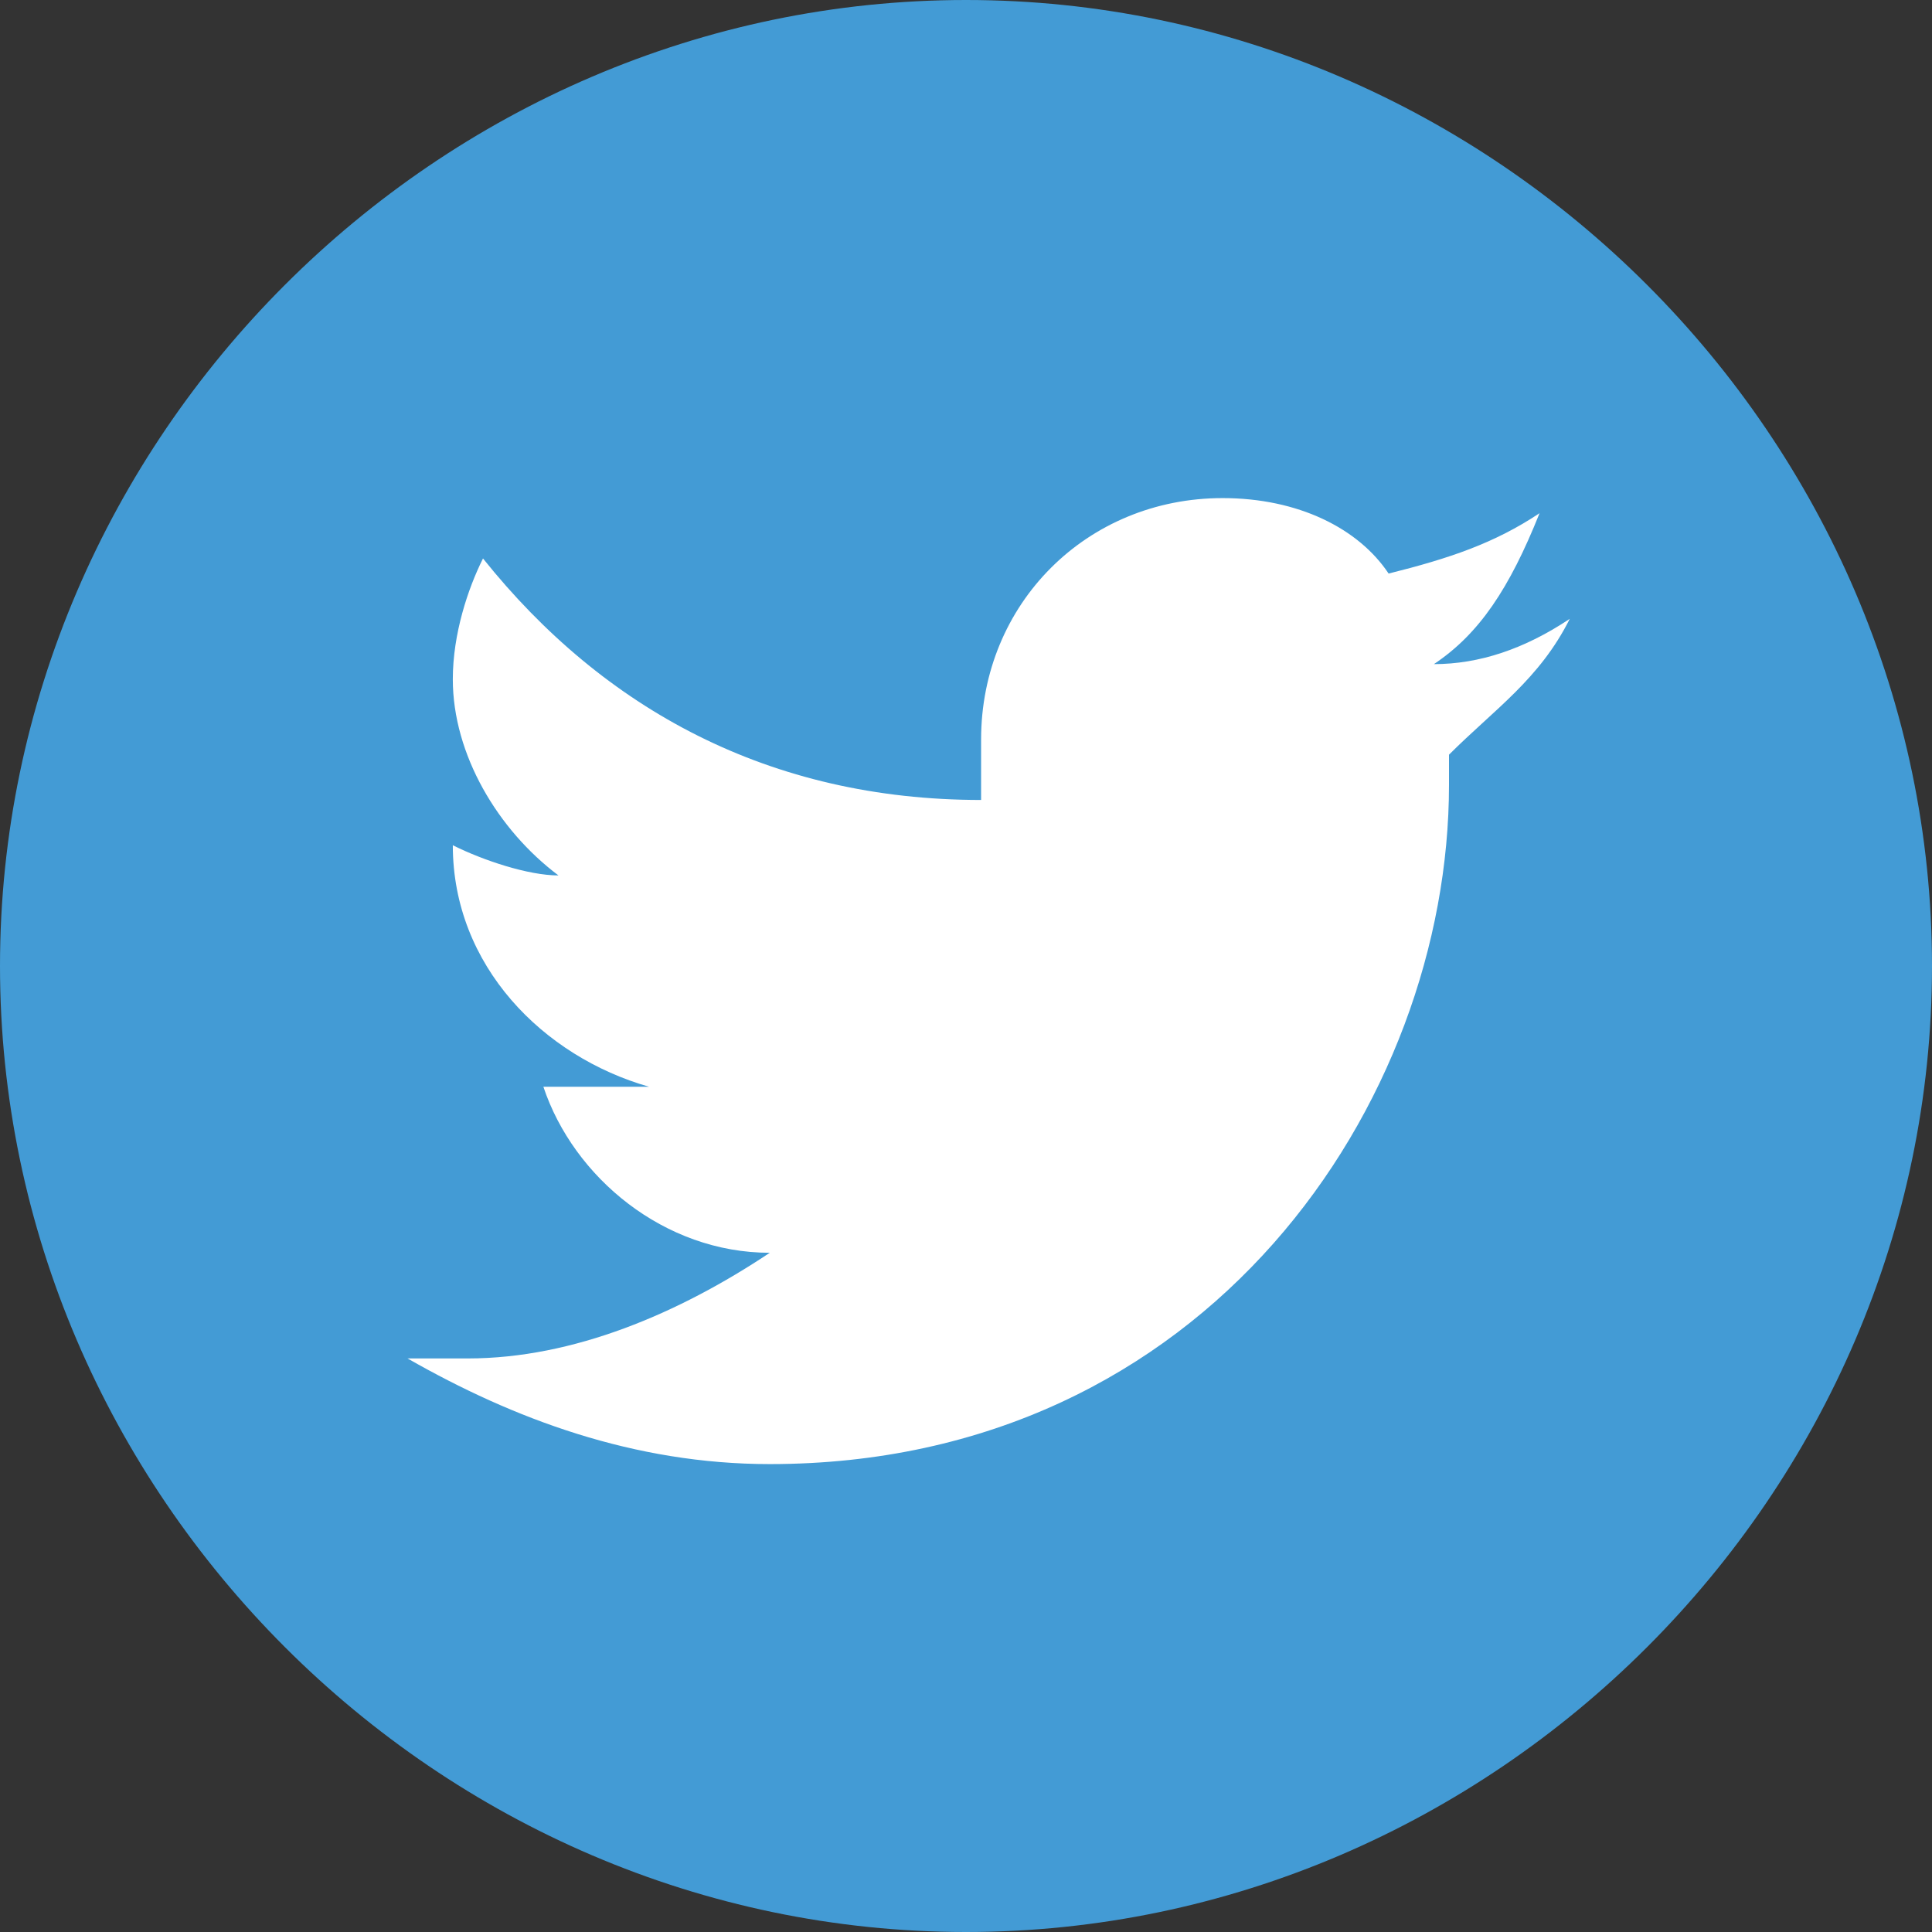
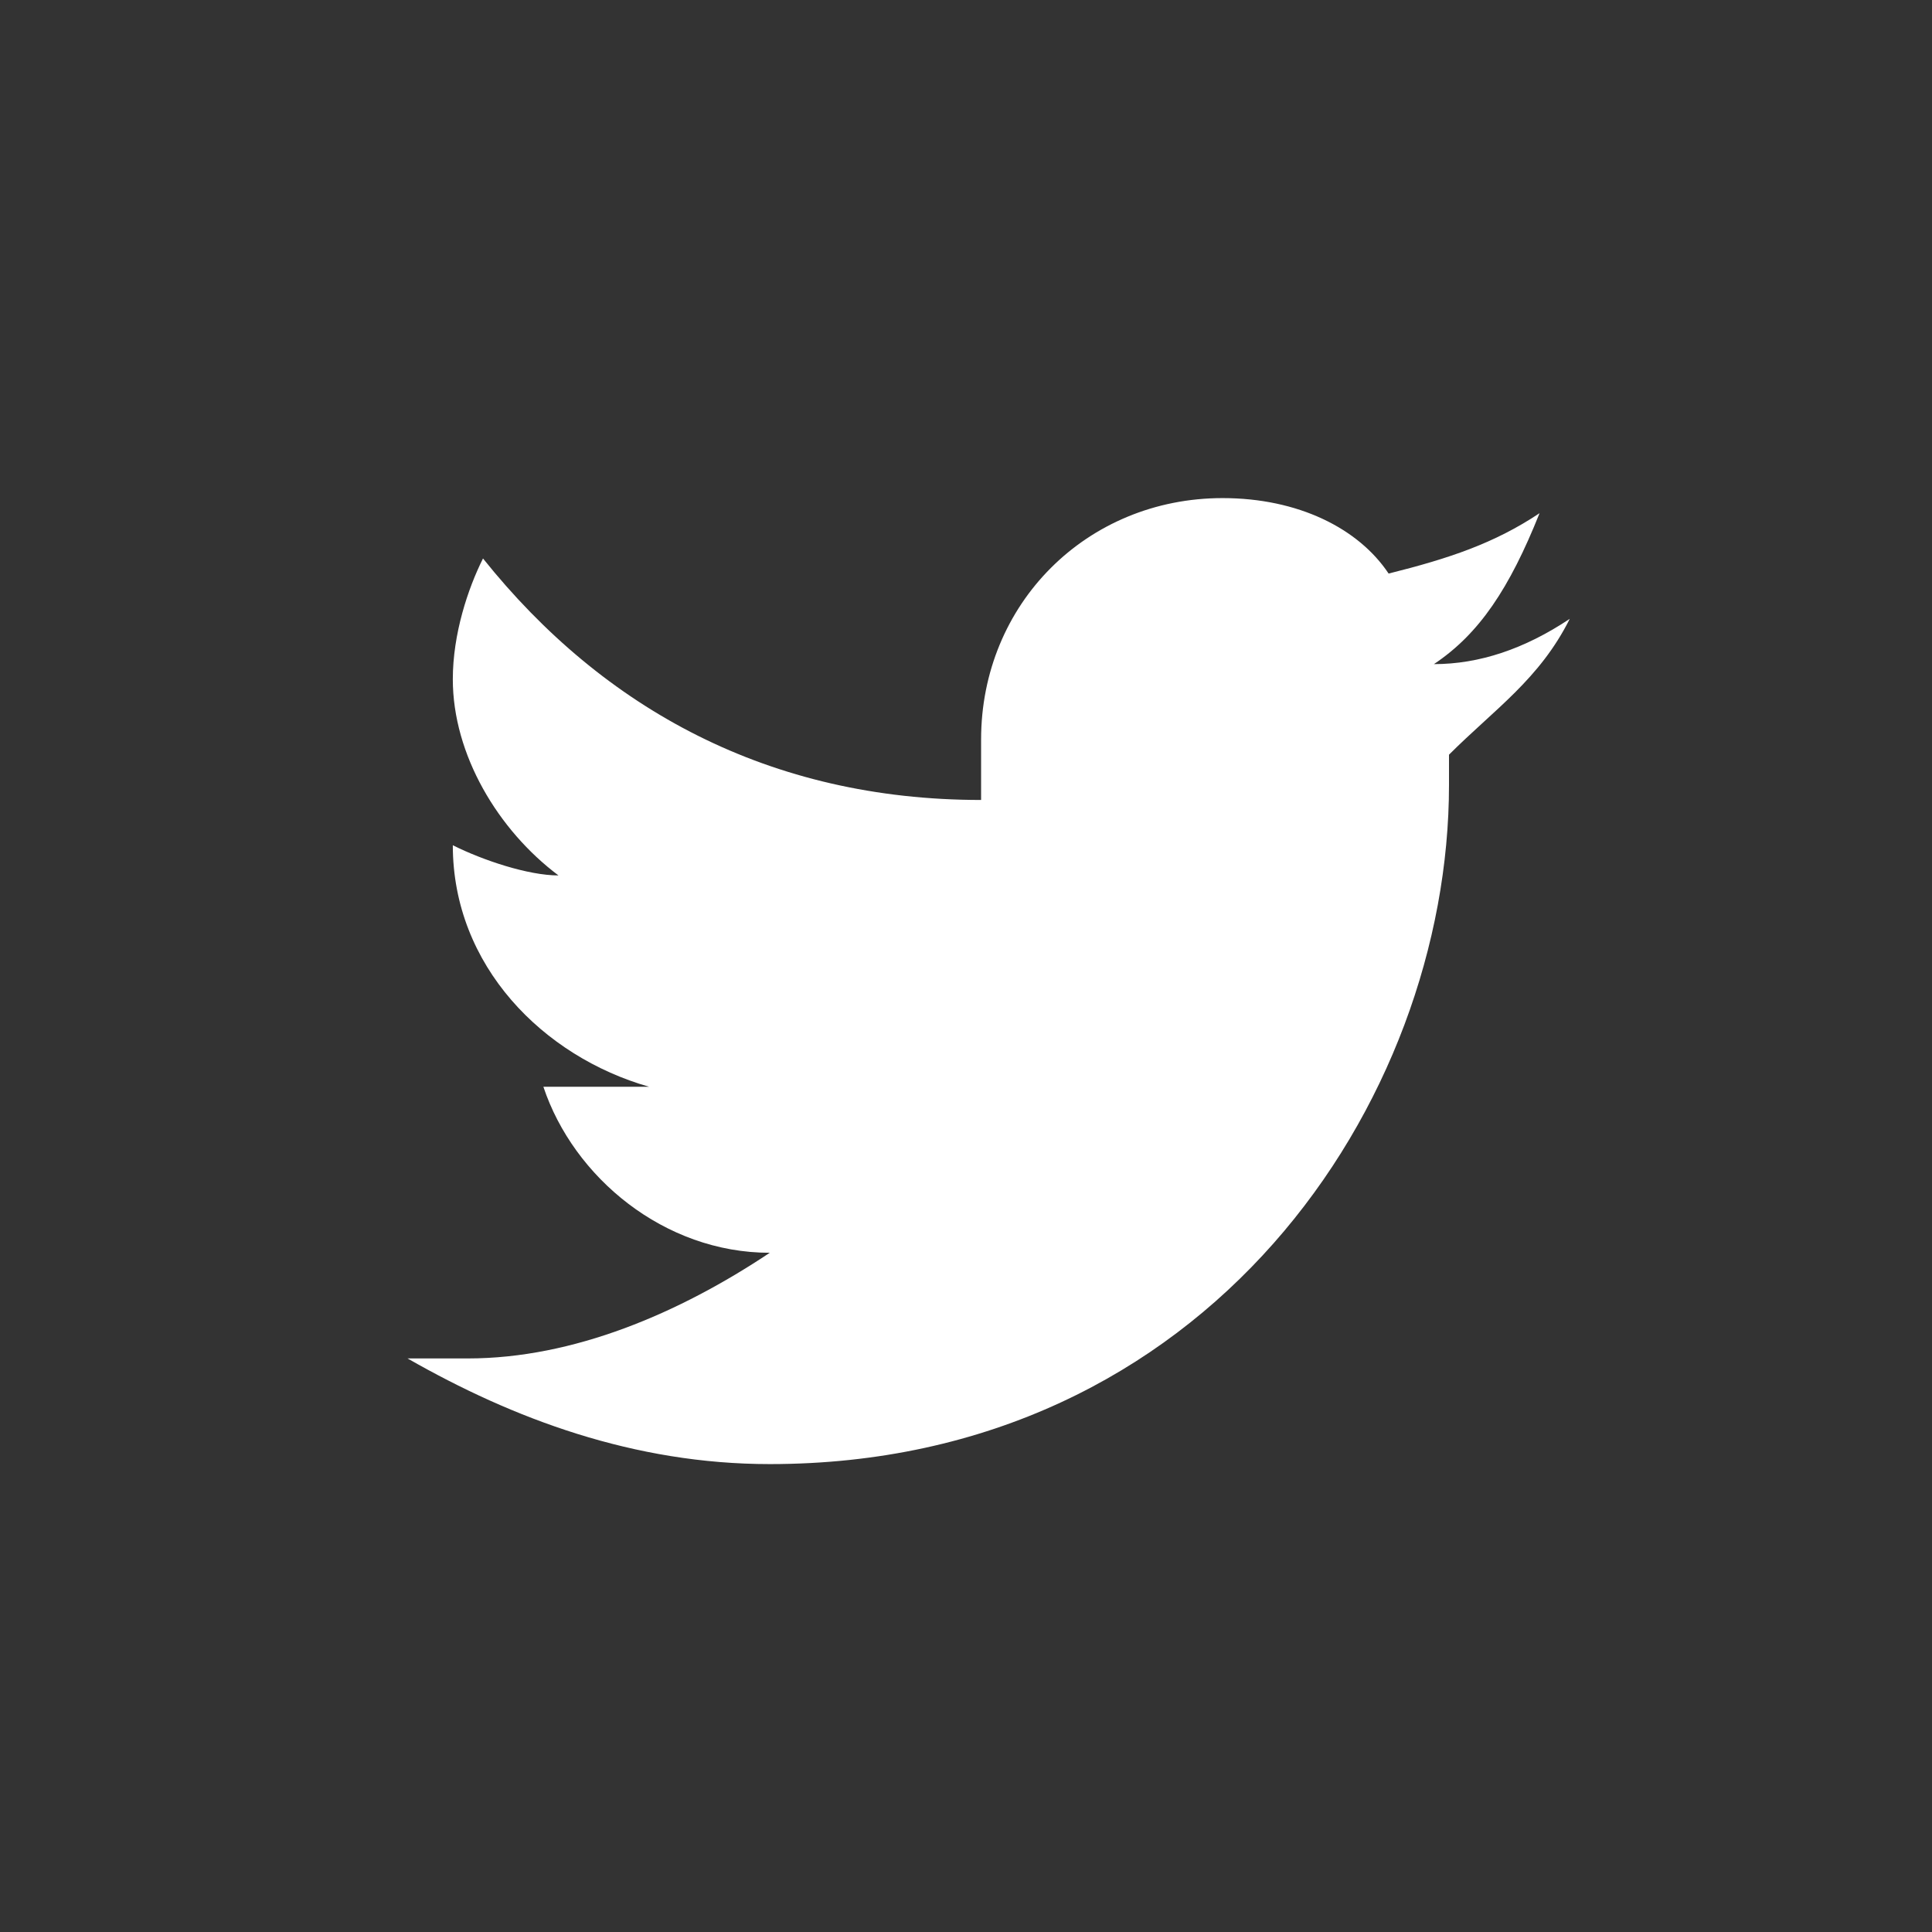
<svg xmlns="http://www.w3.org/2000/svg" version="1.1" id="Layer_1" x="0px" y="0px" viewBox="0 0 12.8 12.8" style="enable-background:new 0 0 12.8 12.8;" xml:space="preserve">
  <rect x="0" y="0" width="12.8" height="12.8" fill="#333333" stroke="none" />
  <style type="text/css">
	.st0{fill:#439BD5;}
	.st1{fill:#FFFFFF;}
</style>
  <g>
-     <path class="st0" d="M6.4,0C2.9,0,0,2.9,0,6.4c0,3.5,2.9,6.4,6.4,6.4c3.5,0,6.4-2.9,6.4-6.4C12.8,2.9,9.9,0,6.4,0L6.4,0z" />
-   </g>
+     </g>
  <path class="st1" d="M9.6,5v0.2c0,2.1-1.6,4.5-4.5,4.5c-0.9,0-1.7-0.3-2.4-0.7c0.1,0,0.3,0,0.4,0c0.7,0,1.4-0.3,2-0.7  c-0.7,0-1.3-0.5-1.5-1.1c0.1,0,0.2,0,0.3,0c0.1,0,0.3,0,0.4,0C3.6,7,3,6.4,3,5.6v0c0.2,0.1,0.5,0.2,0.7,0.2C3.3,5.5,3,5,3,4.5  c0-0.3,0.1-0.6,0.2-0.8c0.8,1,1.9,1.6,3.3,1.6c0-0.1,0-0.2,0-0.4c0-0.9,0.7-1.6,1.6-1.6c0.5,0,0.9,0.2,1.1,0.5  c0.4-0.1,0.7-0.2,1-0.4C10,3.9,9.8,4.2,9.5,4.4c0.3,0,0.6-0.1,0.9-0.3C10.2,4.5,9.9,4.7,9.6,5L9.6,5z" />
</svg>